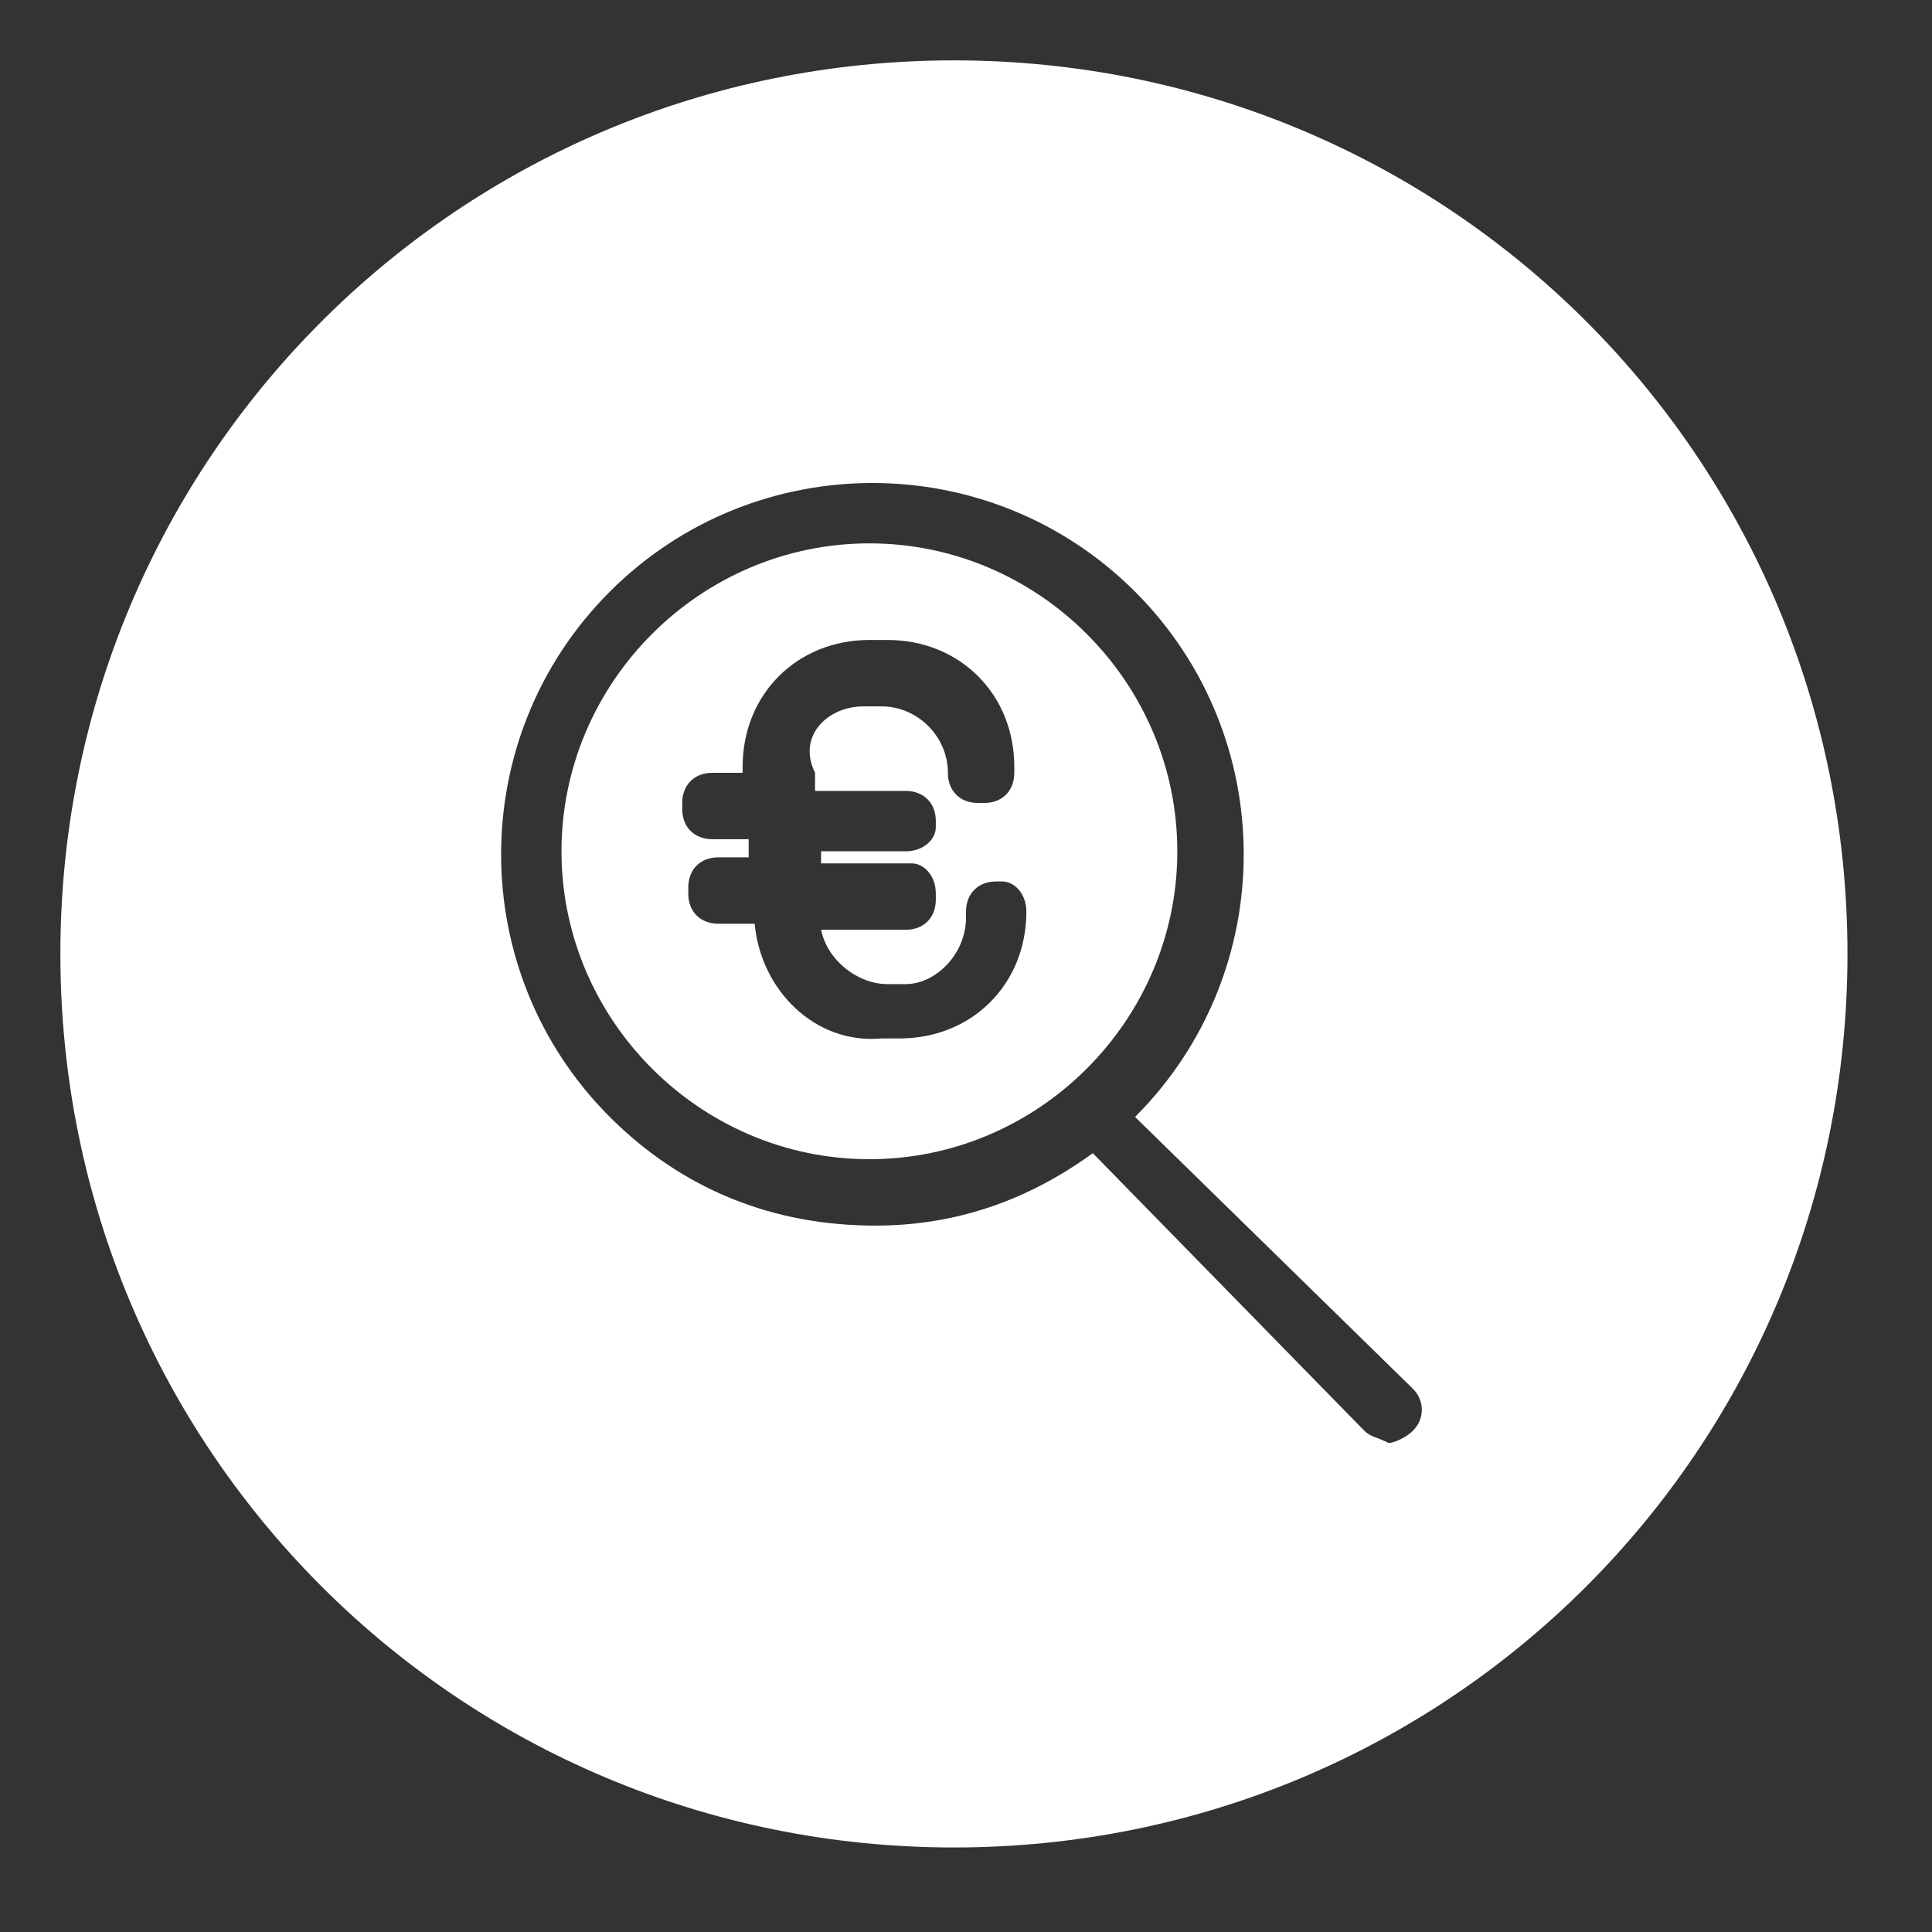
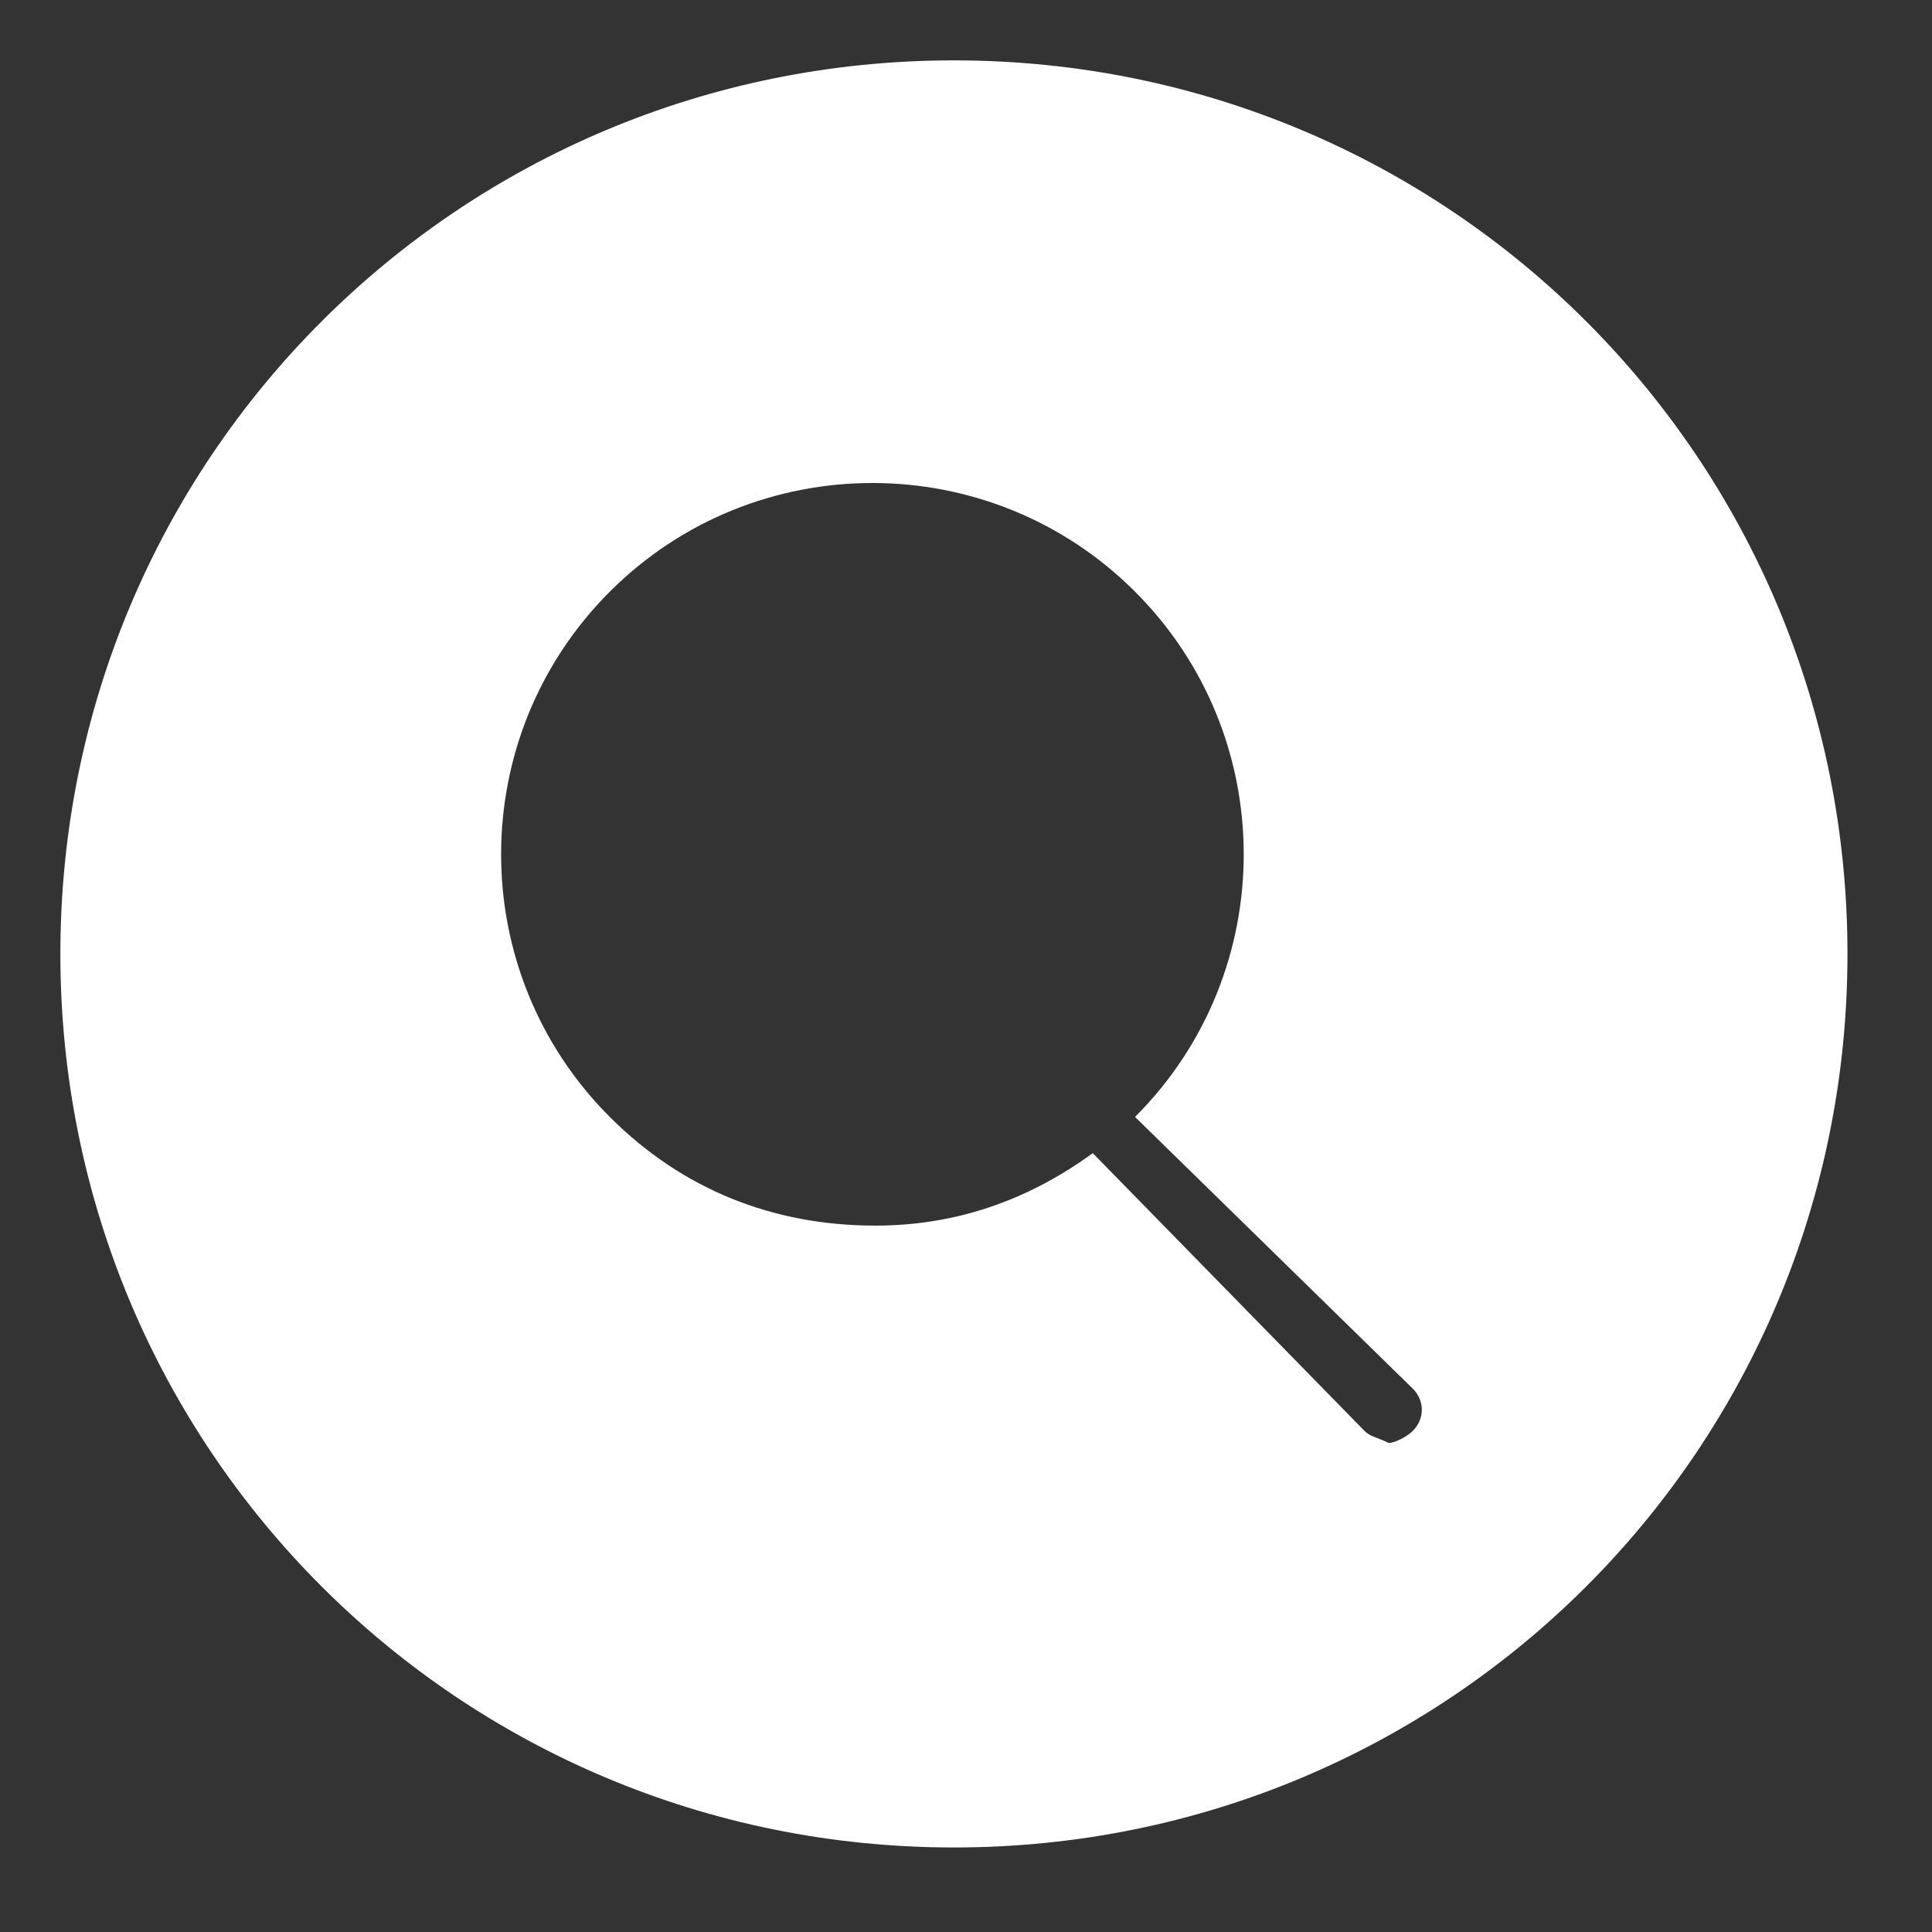
<svg xmlns="http://www.w3.org/2000/svg" id="Layer_1" data-name="Layer 1" viewBox="0 0 32 32">
  <rect x="0" y="0" width="32" height="32" fill="#333333" stroke="none" />
  <defs>
    <style>
      .cls-1 {
        fill: #fff;
        stroke-width: 0px;
      }
    </style>
  </defs>
-   <path class="cls-1" d="m14.4,9c-2.8,0-5.1,2.3-5.1,5.1s2.3,5.1,5.1,5.1,5.1-2.3,5.1-5.1-2.3-5.1-5.1-5.1Zm.5,8.2h-.3c-1.1.1-2-.8-2.1-1.9h-.6c-.3,0-.5-.2-.5-.5v-.1c0-.3.2-.5.5-.5h.5v-.3h-.6c-.3,0-.5-.2-.5-.5v-.1c0-.3.2-.5.5-.5h.5v-.1c0-1.2.9-2.1,2.1-2.1h.3c1.2,0,2.1.9,2.1,2.1v.1c0,.3-.2.5-.5.5h-.1c-.3,0-.5-.2-.5-.5,0-.6-.5-1.1-1.1-1.1h-.3c-.6,0-1.1.5-.8,1.1v.3h1.5c.3,0,.5.2.5.5v.1c0,.2-.2.4-.5.4h-1.4v.2h1.5c.2,0,.4.2.4.5v.1c0,.3-.2.5-.5.5h-1.4c.1.5.6.9,1.1.9h.3c.5,0,1-.5,1-1.1v-.1c0-.3.2-.5.5-.5h.1c.2,0,.4.2.4.5,0,1.2-.9,2.1-2.1,2.1Z" />
  <path class="cls-1" d="m15.8,1C7.6,1,1,7.6,1,15.8s6.6,14.8,14.8,14.8,14.8-6.6,14.8-14.8S24,1,15.8,1Zm7.6,22.7c-.1.1-.3.2-.4.2-.2-.1-.3-.1-.4-.2l-4.5-4.6c-1.1.8-2.3,1.2-3.6,1.2-1.7,0-3.2-.6-4.4-1.8-2.4-2.4-2.4-6.3,0-8.7,2.4-2.4,6.3-2.4,8.7,0,2.4,2.4,2.4,6.3,0,8.7l4.6,4.5c.2.2.2.5,0,.7Z" />
</svg>